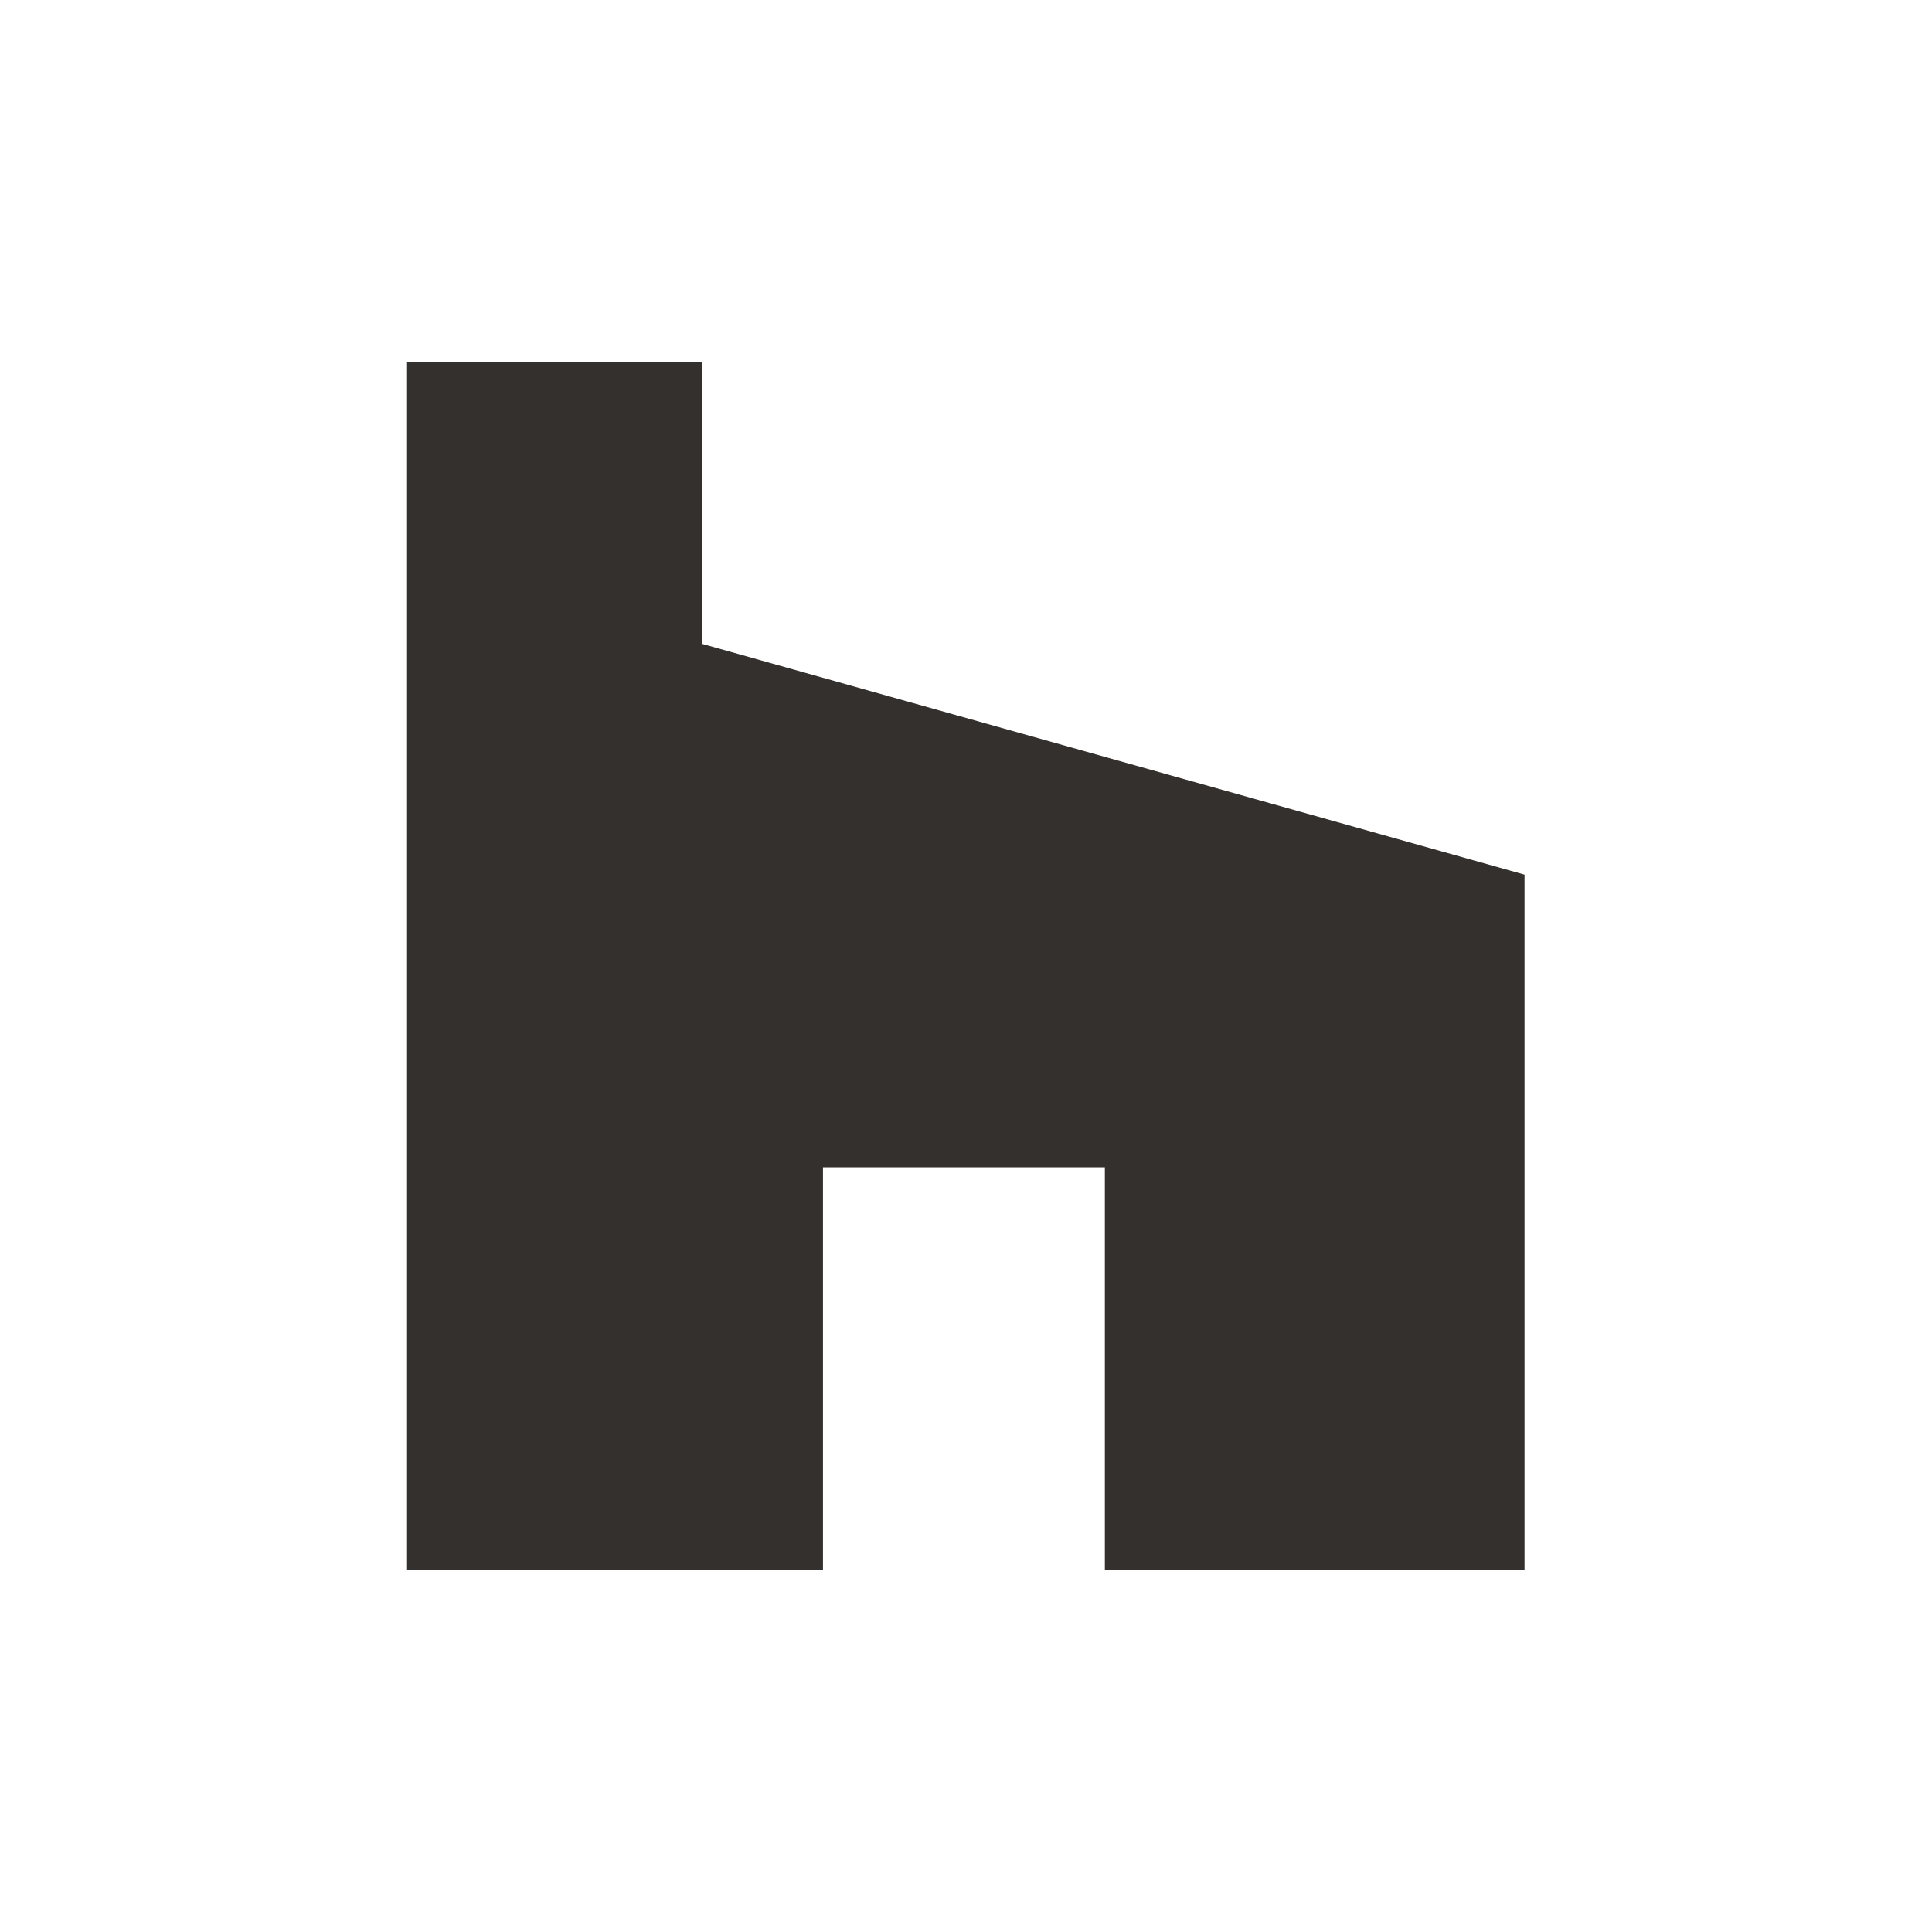
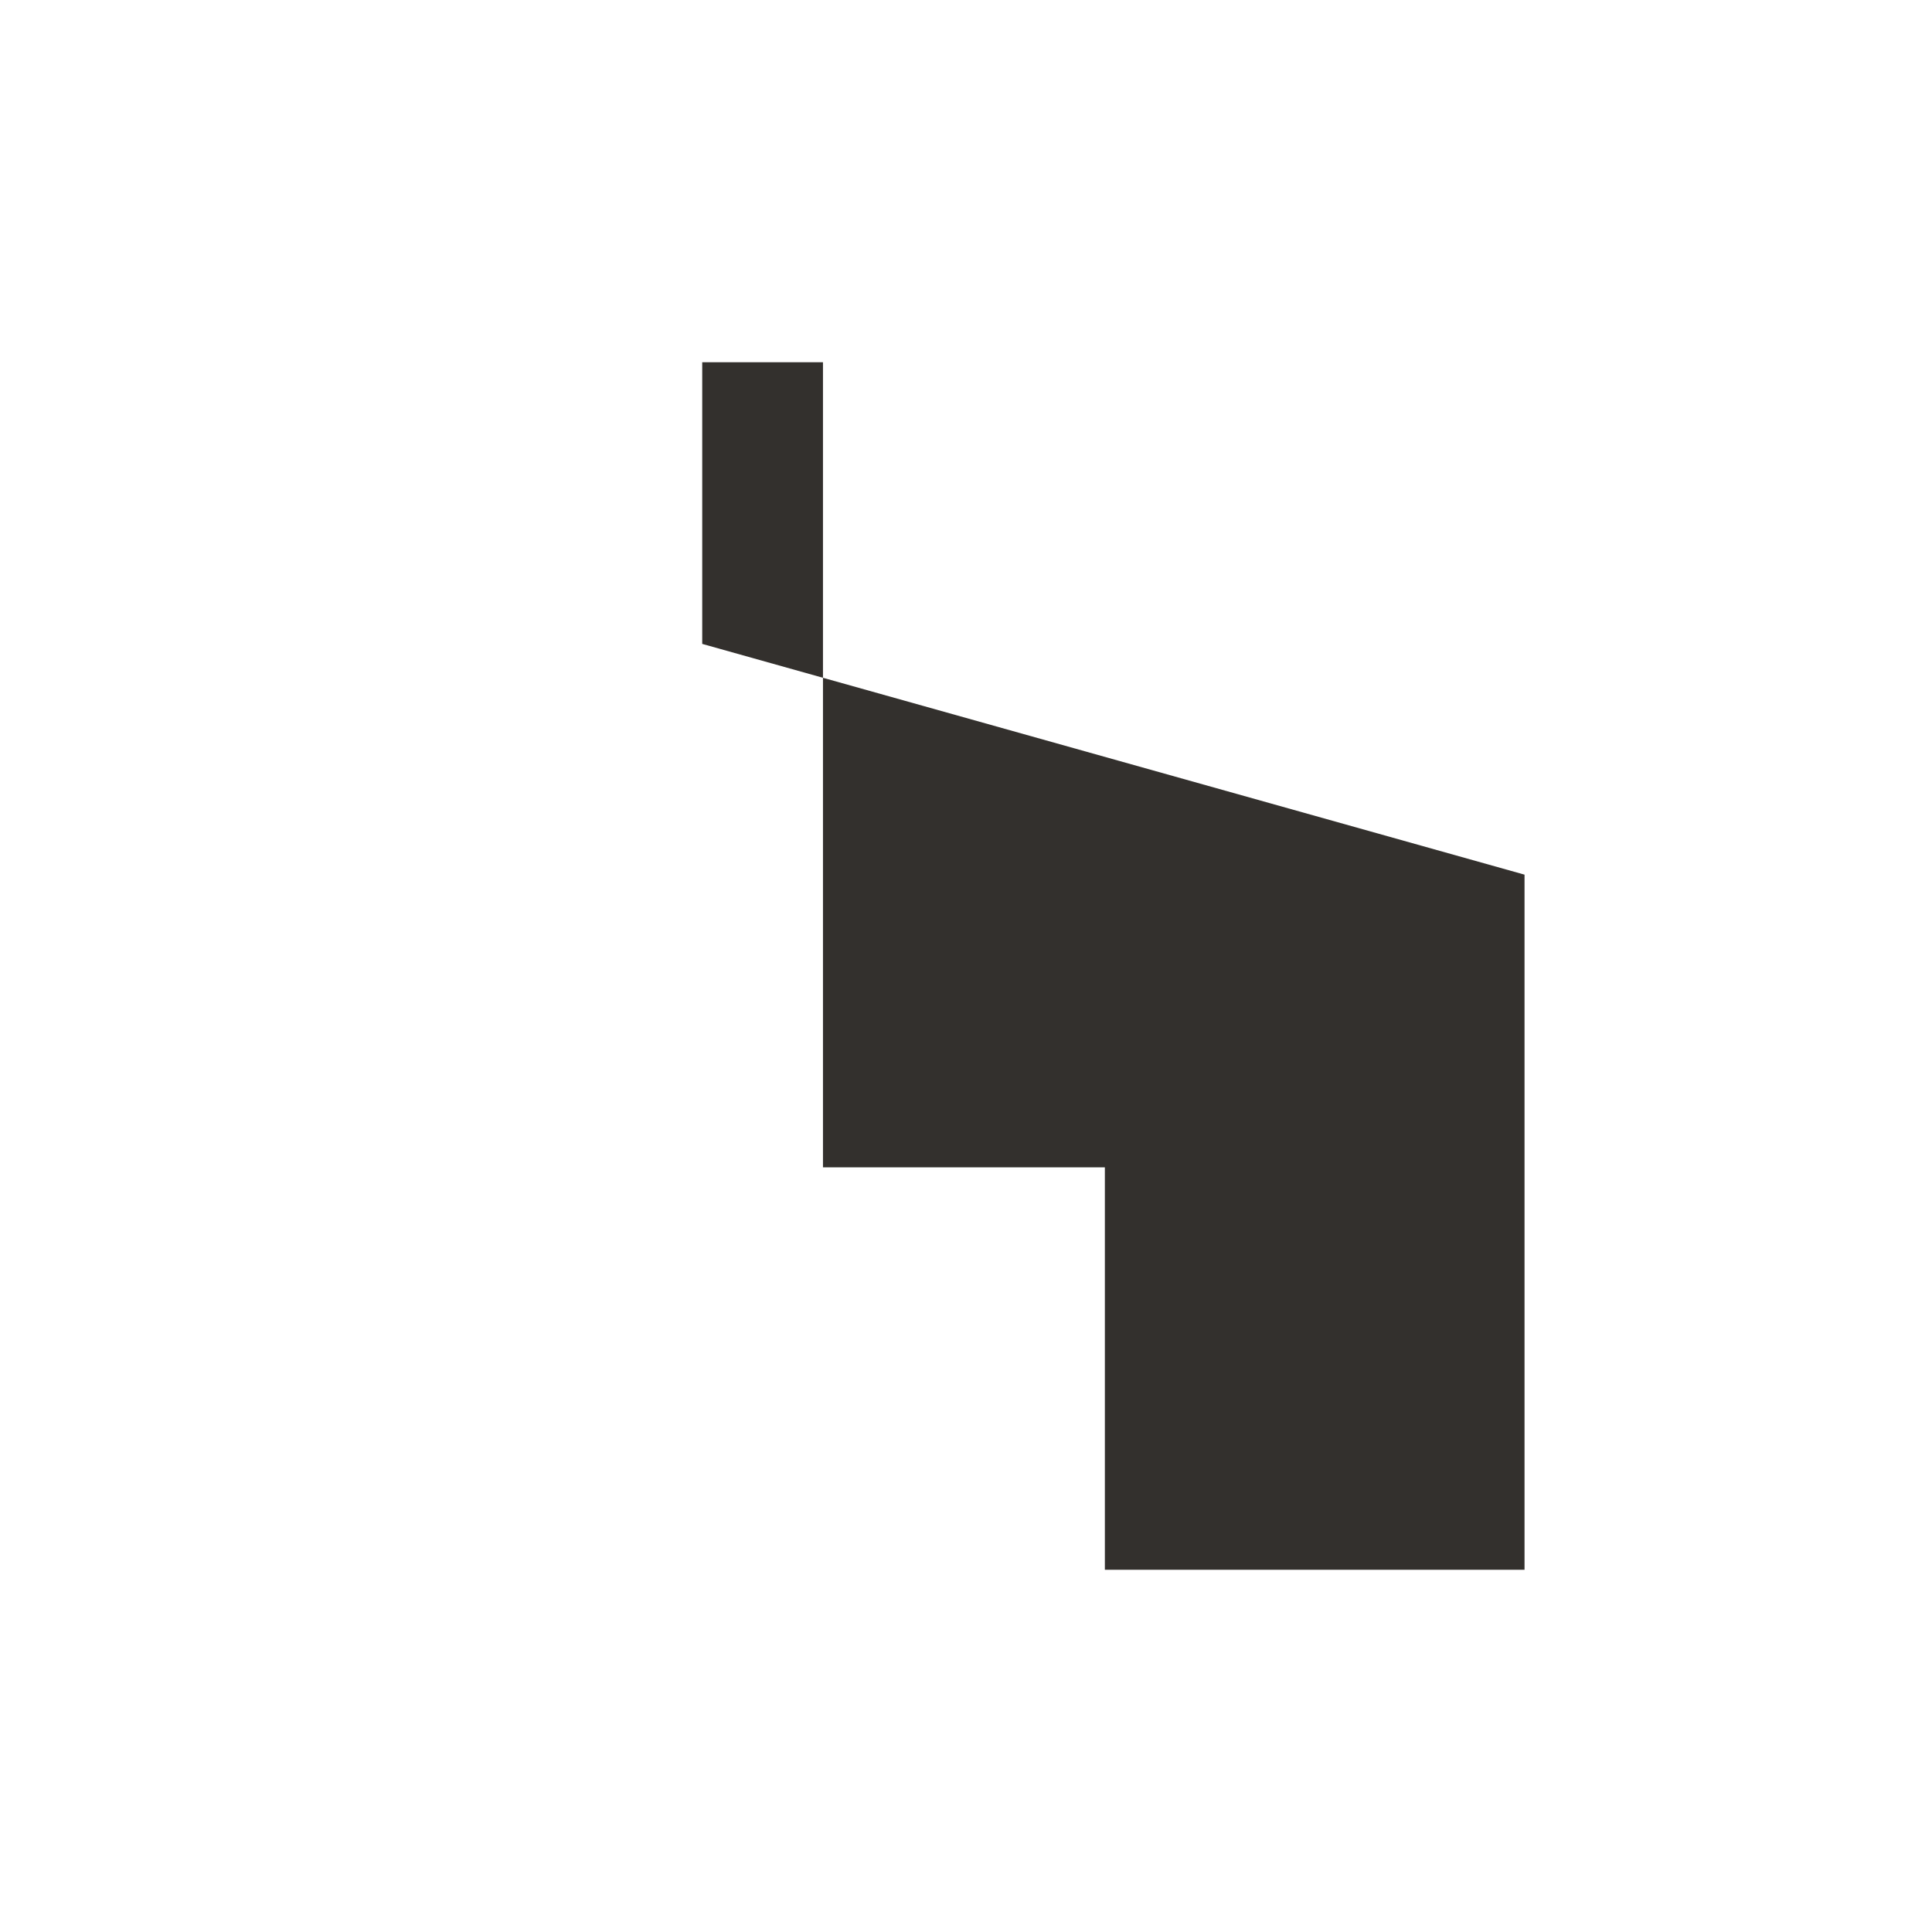
<svg xmlns="http://www.w3.org/2000/svg" width="32" height="32" viewBox="0 0 32 32" fill="none">
-   <path d="M18.3 19.335H13.631V26H6.742V6H11.631V10.665L25.251 14.487V26H18.3V19.335Z" fill="#33302D" />
+   <path d="M18.3 19.335H13.631V26V6H11.631V10.665L25.251 14.487V26H18.3V19.335Z" fill="#33302D" />
</svg>